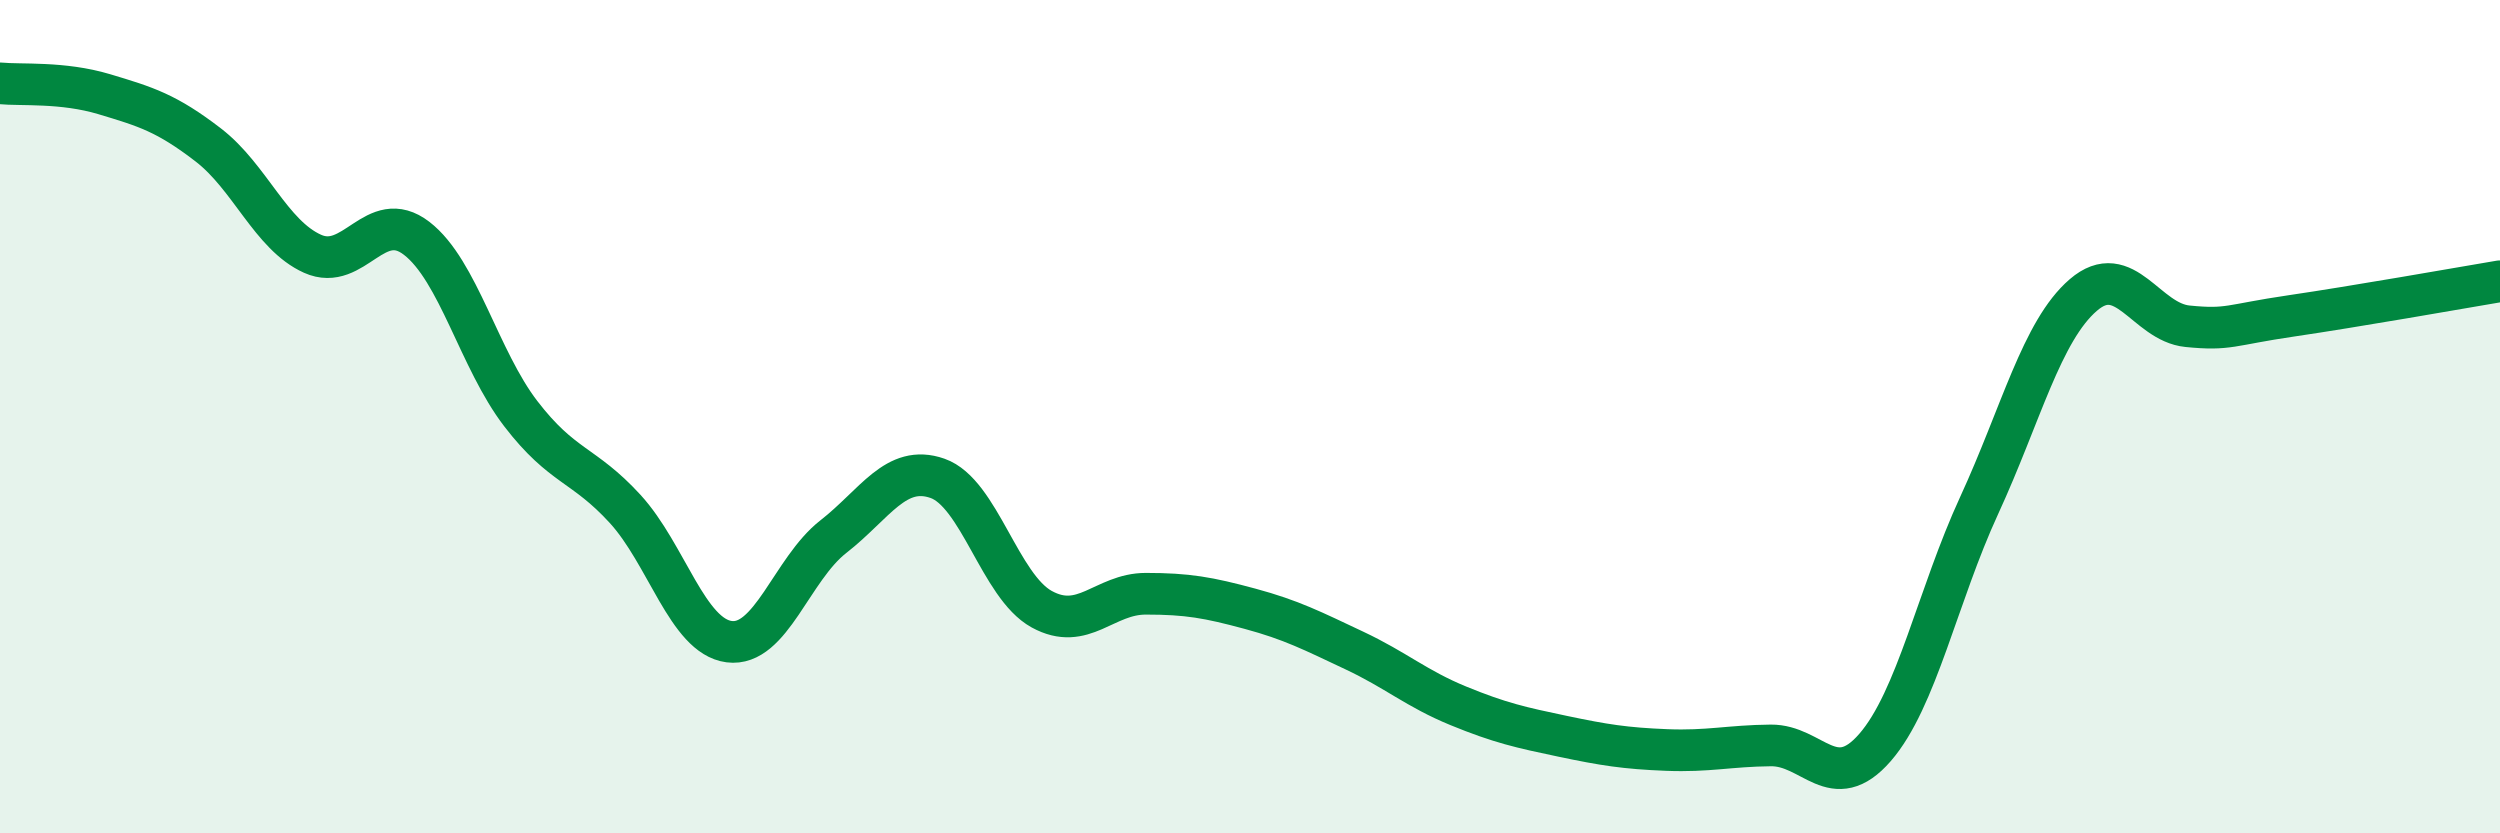
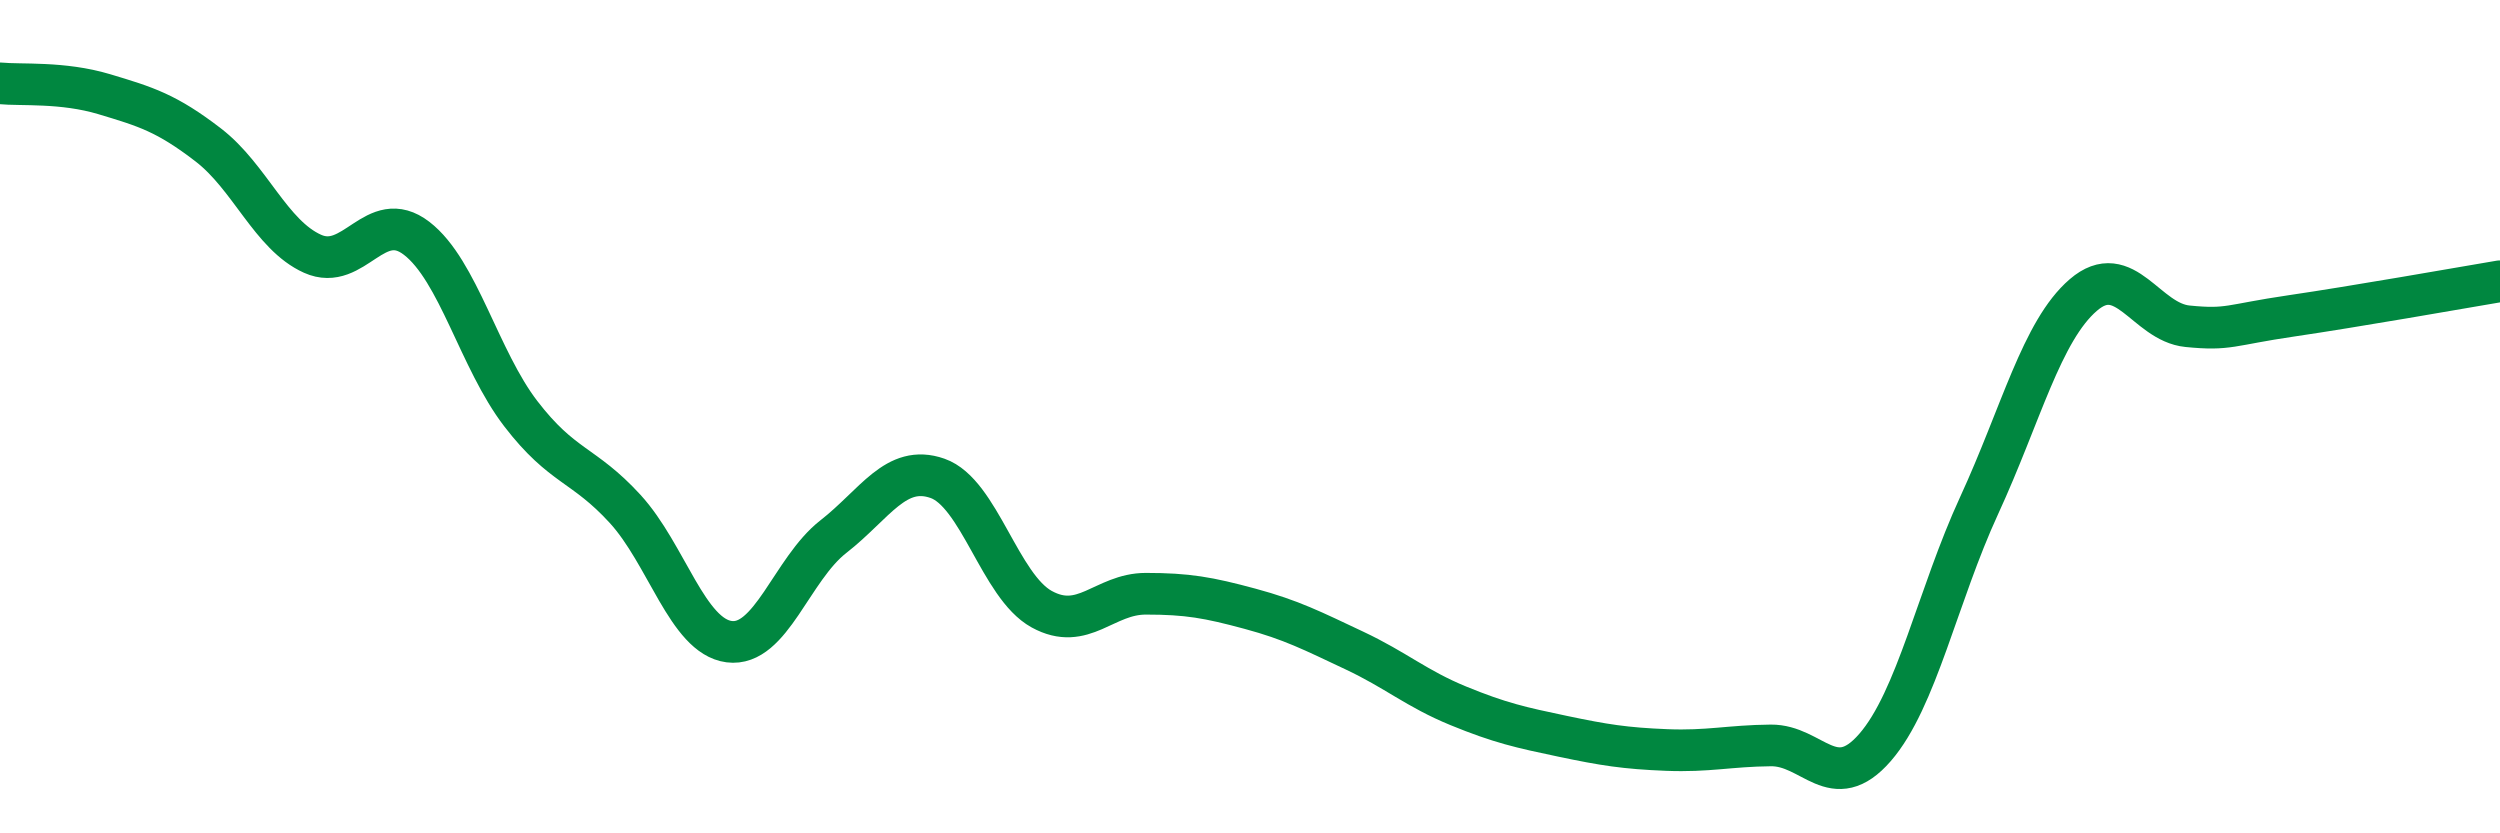
<svg xmlns="http://www.w3.org/2000/svg" width="60" height="20" viewBox="0 0 60 20">
-   <path d="M 0,2 C 0.5,2.05 1.5,1.96 2.5,2.26 C 3.5,2.56 4,2.71 5,3.48 C 6,4.25 6.5,5.64 7.5,6.09 C 8.5,6.54 9,4.95 10,5.72 C 11,6.49 11.5,8.63 12.5,9.93 C 13.5,11.23 14,11.12 15,12.21 C 16,13.3 16.5,15.27 17.5,15.4 C 18.5,15.53 19,13.66 20,12.88 C 21,12.1 21.5,11.13 22.5,11.48 C 23.5,11.83 24,14.07 25,14.62 C 26,15.17 26.5,14.25 27.5,14.25 C 28.5,14.25 29,14.34 30,14.61 C 31,14.88 31.5,15.14 32.5,15.61 C 33.5,16.08 34,16.53 35,16.94 C 36,17.35 36.5,17.46 37.5,17.67 C 38.5,17.88 39,17.96 40,18 C 41,18.04 41.5,17.9 42.5,17.89 C 43.5,17.88 44,19.09 45,17.94 C 46,16.79 46.5,14.3 47.5,12.13 C 48.5,9.96 49,7.94 50,7.08 C 51,6.22 51.5,7.73 52.5,7.83 C 53.5,7.93 53.5,7.8 55,7.58 C 56.5,7.36 59,6.92 60,6.75L60 20L0 20Z" fill="#008740" opacity="0.1" stroke-linecap="round" stroke-linejoin="round" />
  <path d="M 0,2 C 0.5,2.05 1.5,1.96 2.5,2.26 C 3.5,2.56 4,2.71 5,3.48 C 6,4.25 6.5,5.64 7.5,6.09 C 8.5,6.54 9,4.95 10,5.72 C 11,6.49 11.5,8.63 12.5,9.93 C 13.5,11.23 14,11.12 15,12.21 C 16,13.3 16.5,15.27 17.5,15.4 C 18.5,15.53 19,13.66 20,12.88 C 21,12.1 21.5,11.13 22.5,11.48 C 23.5,11.83 24,14.07 25,14.62 C 26,15.17 26.5,14.25 27.5,14.25 C 28.5,14.25 29,14.34 30,14.61 C 31,14.88 31.5,15.14 32.5,15.61 C 33.5,16.08 34,16.53 35,16.94 C 36,17.35 36.5,17.46 37.5,17.67 C 38.5,17.88 39,17.96 40,18 C 41,18.04 41.5,17.9 42.5,17.89 C 43.5,17.88 44,19.09 45,17.94 C 46,16.79 46.5,14.3 47.5,12.13 C 48.5,9.96 49,7.94 50,7.08 C 51,6.22 51.5,7.73 52.5,7.83 C 53.5,7.93 53.5,7.8 55,7.58 C 56.5,7.36 59,6.92 60,6.75" stroke="#008740" stroke-width="1" fill="none" stroke-linecap="round" stroke-linejoin="round" />
</svg>